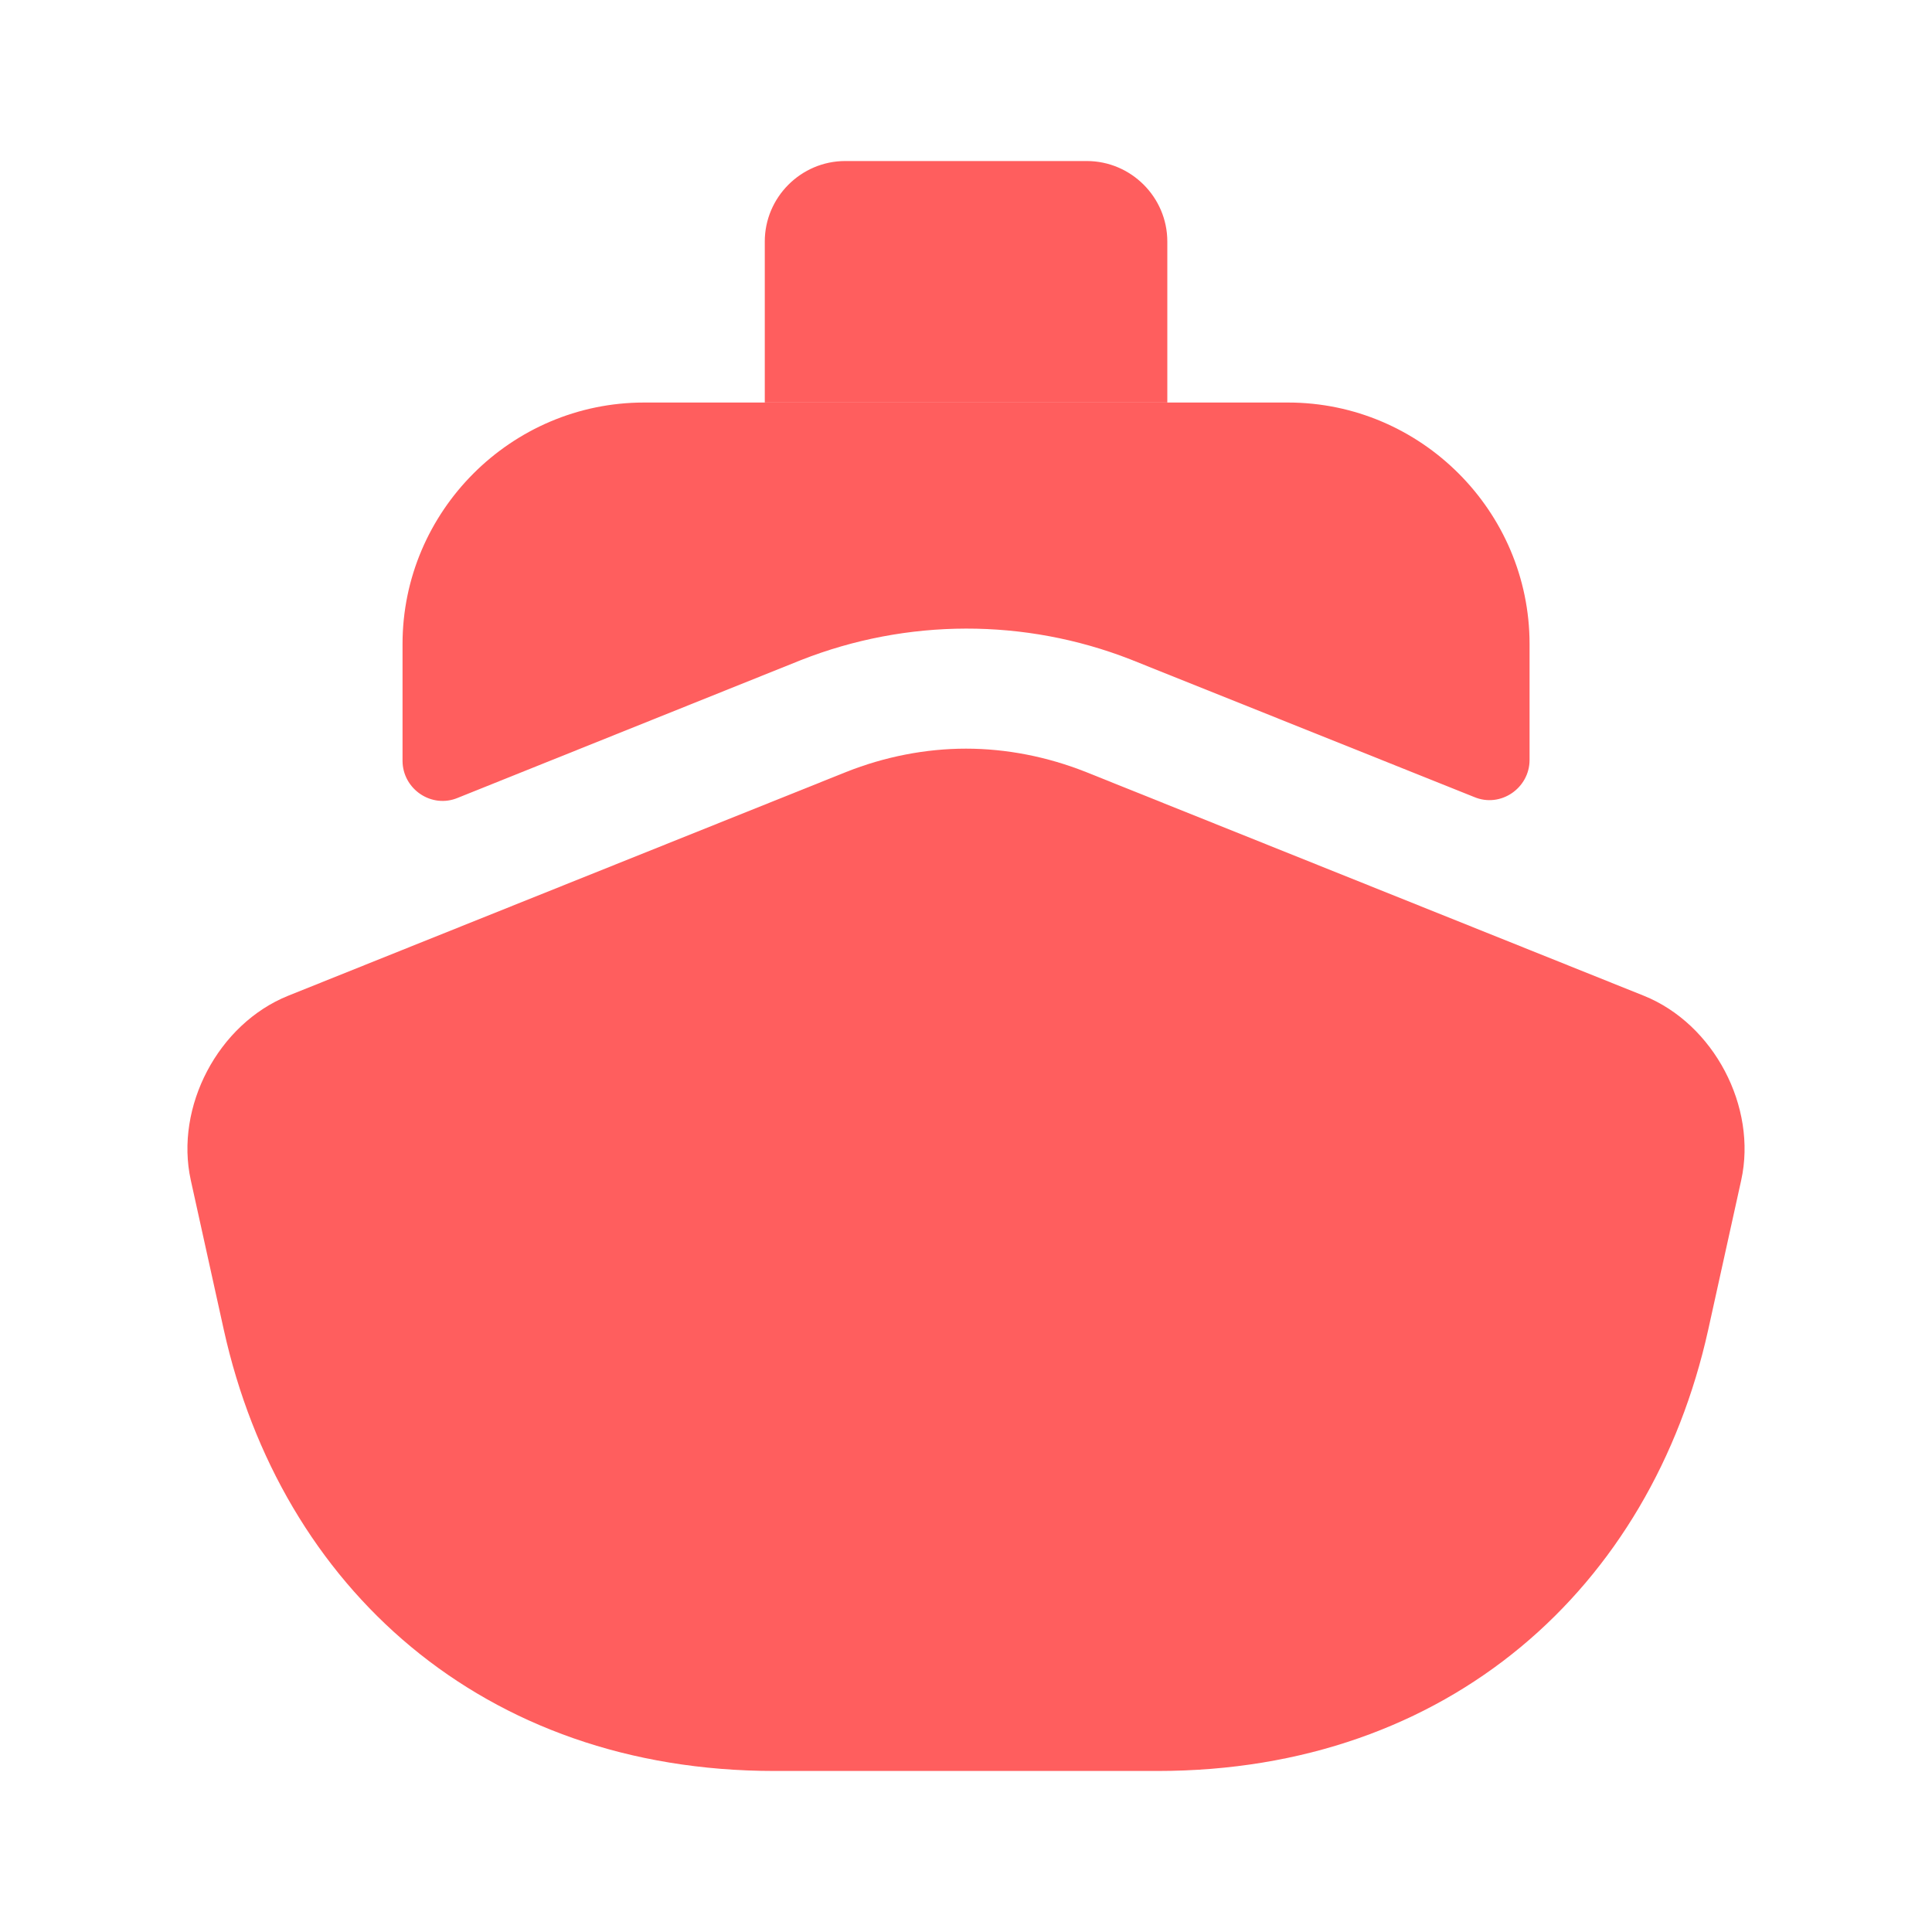
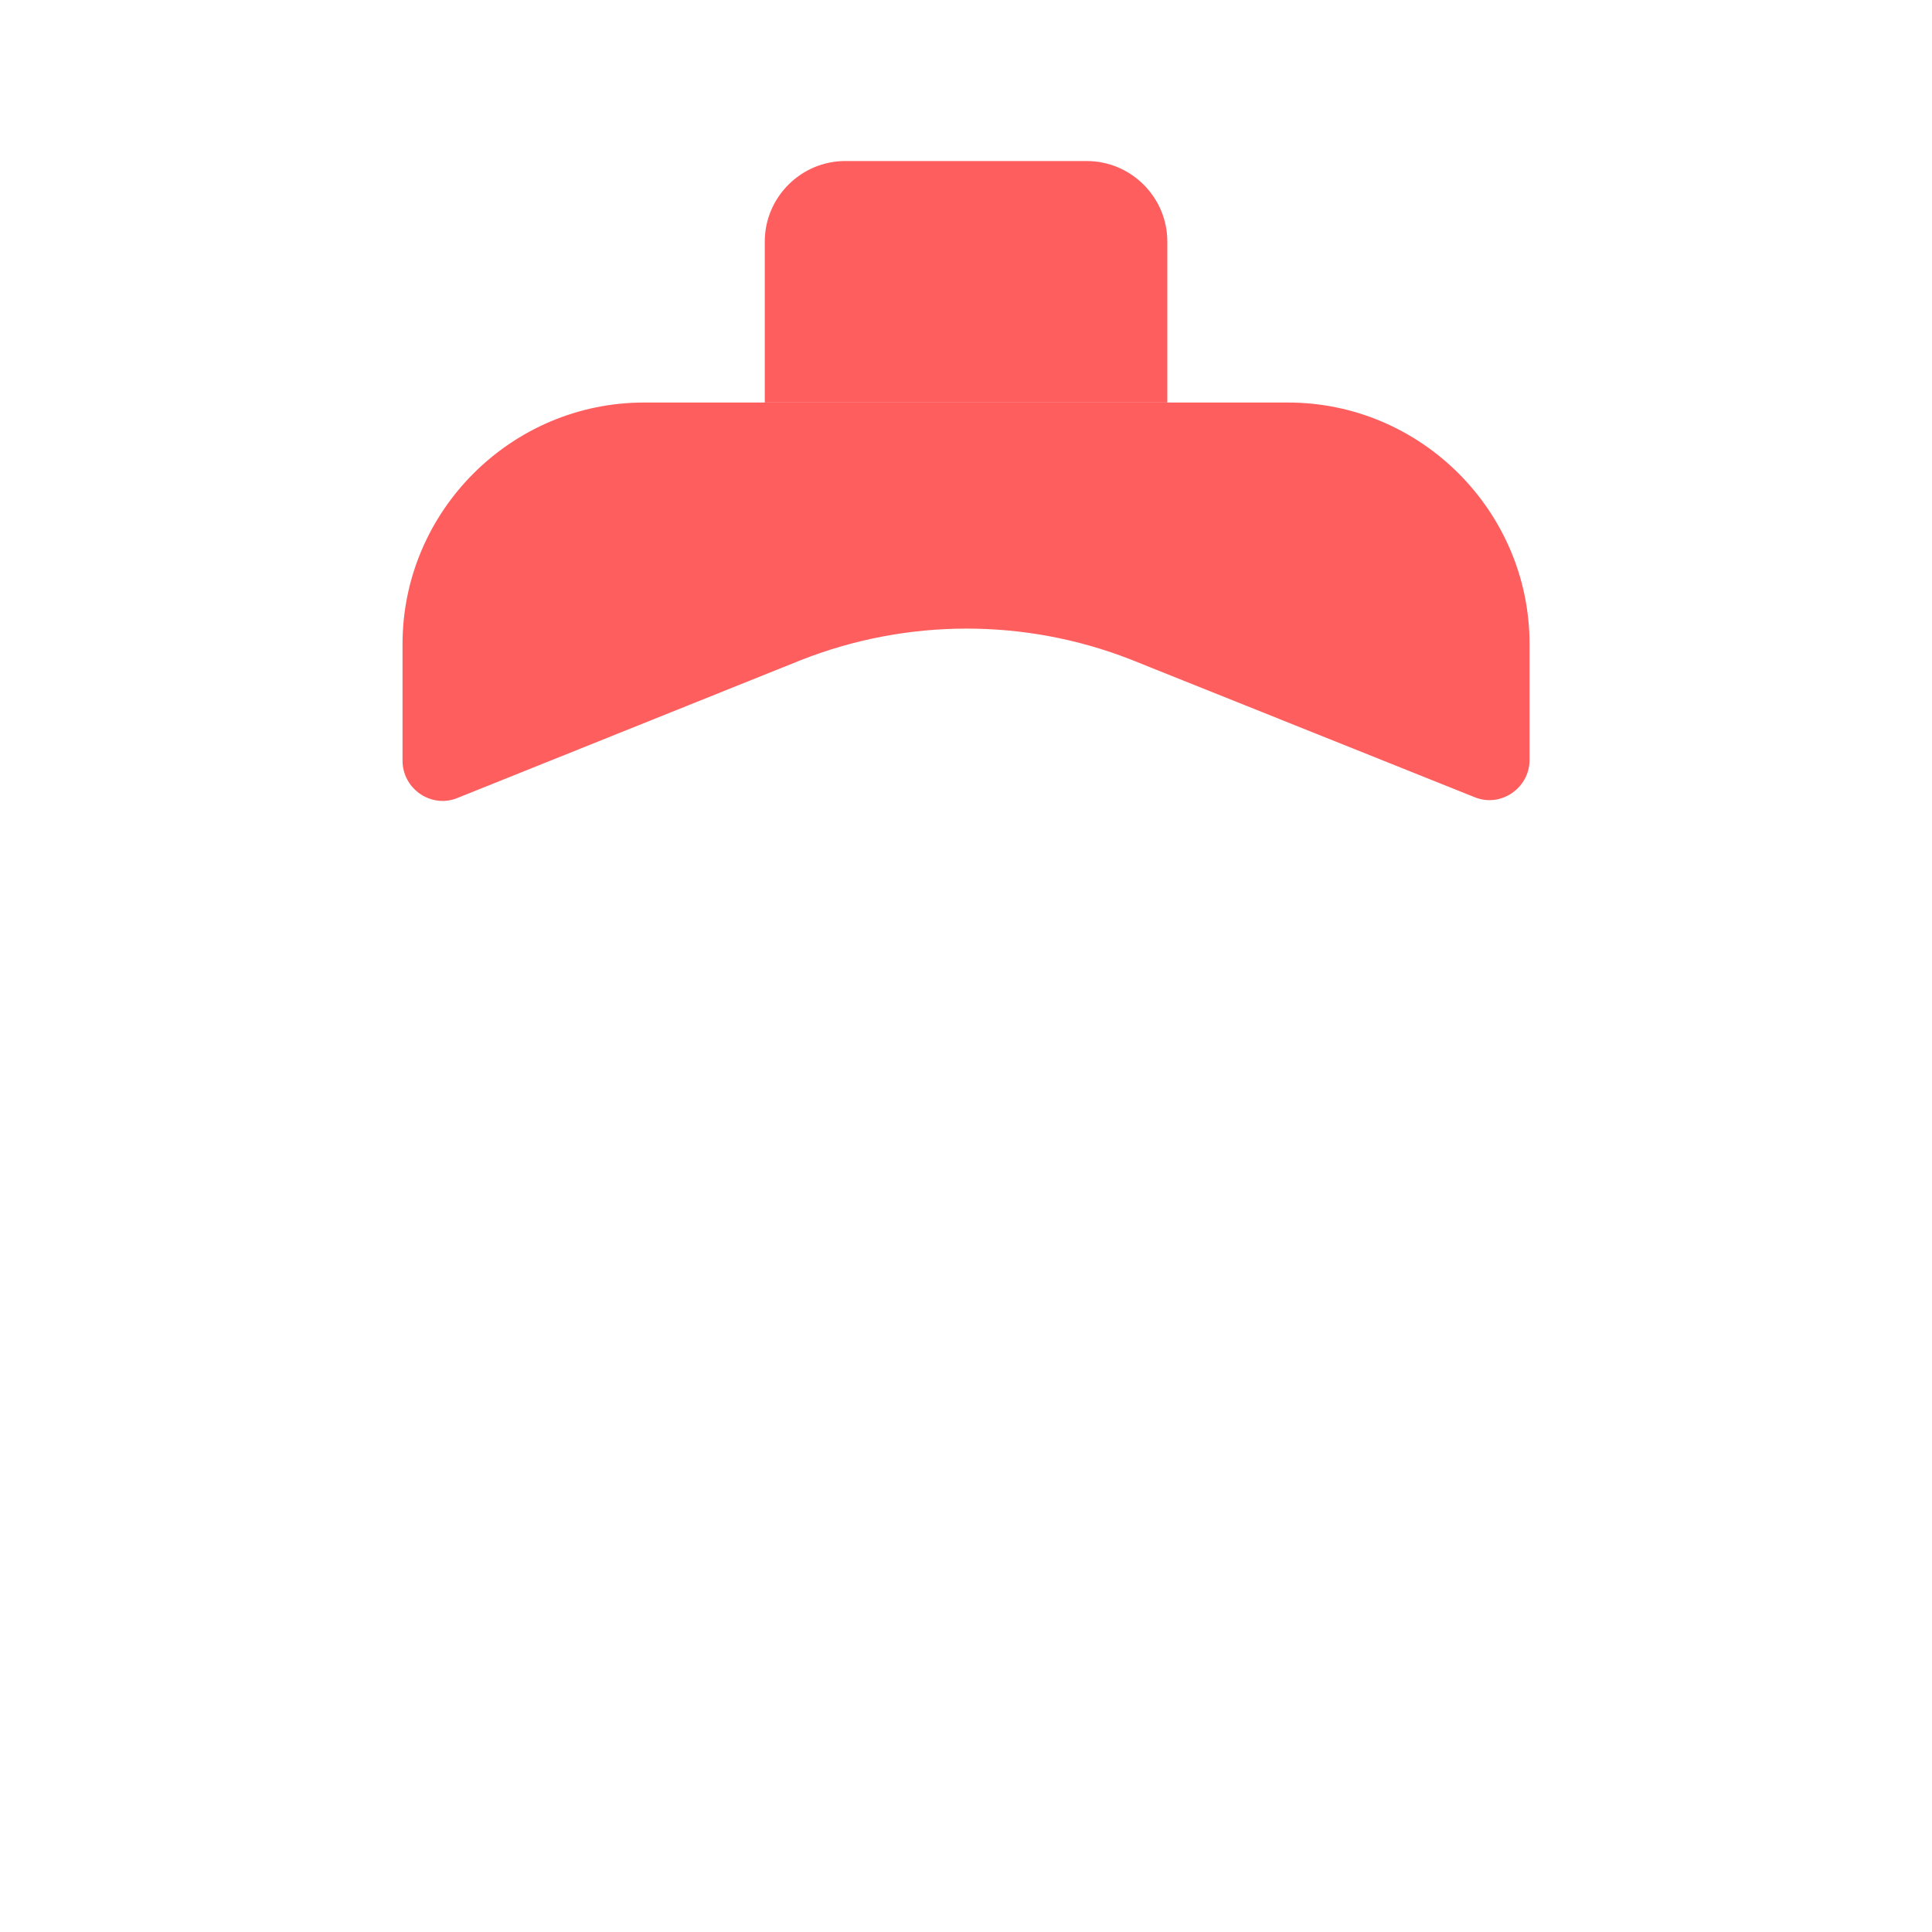
<svg xmlns="http://www.w3.org/2000/svg" width="20" height="20" viewBox="0 0 20 20" fill="none">
-   <path d="M18.025 12.217L17.683 13.767C17.092 16.433 15 18.333 11.983 18.333H8.017C5 18.333 2.908 16.433 2.317 13.767L1.975 12.217C1.808 11.458 2.258 10.6 2.983 10.308L4.167 9.833L8.758 7.992C9.158 7.833 9.583 7.75 10 7.75C10.417 7.75 10.842 7.833 11.242 7.992L15.833 9.833L17.017 10.308C17.742 10.6 18.192 11.458 18.025 12.217Z" fill="#FF5E5E" />
  <path d="M15.834 6.667V7.867C15.834 8.158 15.534 8.367 15.259 8.25L11.7 6.825C10.609 6.4 9.392 6.4 8.292 6.833L4.742 8.258C4.467 8.375 4.167 8.167 4.167 7.875V6.667C4.167 5.292 5.292 4.167 6.667 4.167H13.334C14.709 4.167 15.834 5.292 15.834 6.667Z" fill="#FF5E5E" />
  <path d="M12.084 4.167H7.917V2.5C7.917 2.042 8.292 1.667 8.75 1.667H11.25C11.709 1.667 12.084 2.042 12.084 2.5V4.167Z" fill="#FF5E5E" />
</svg>